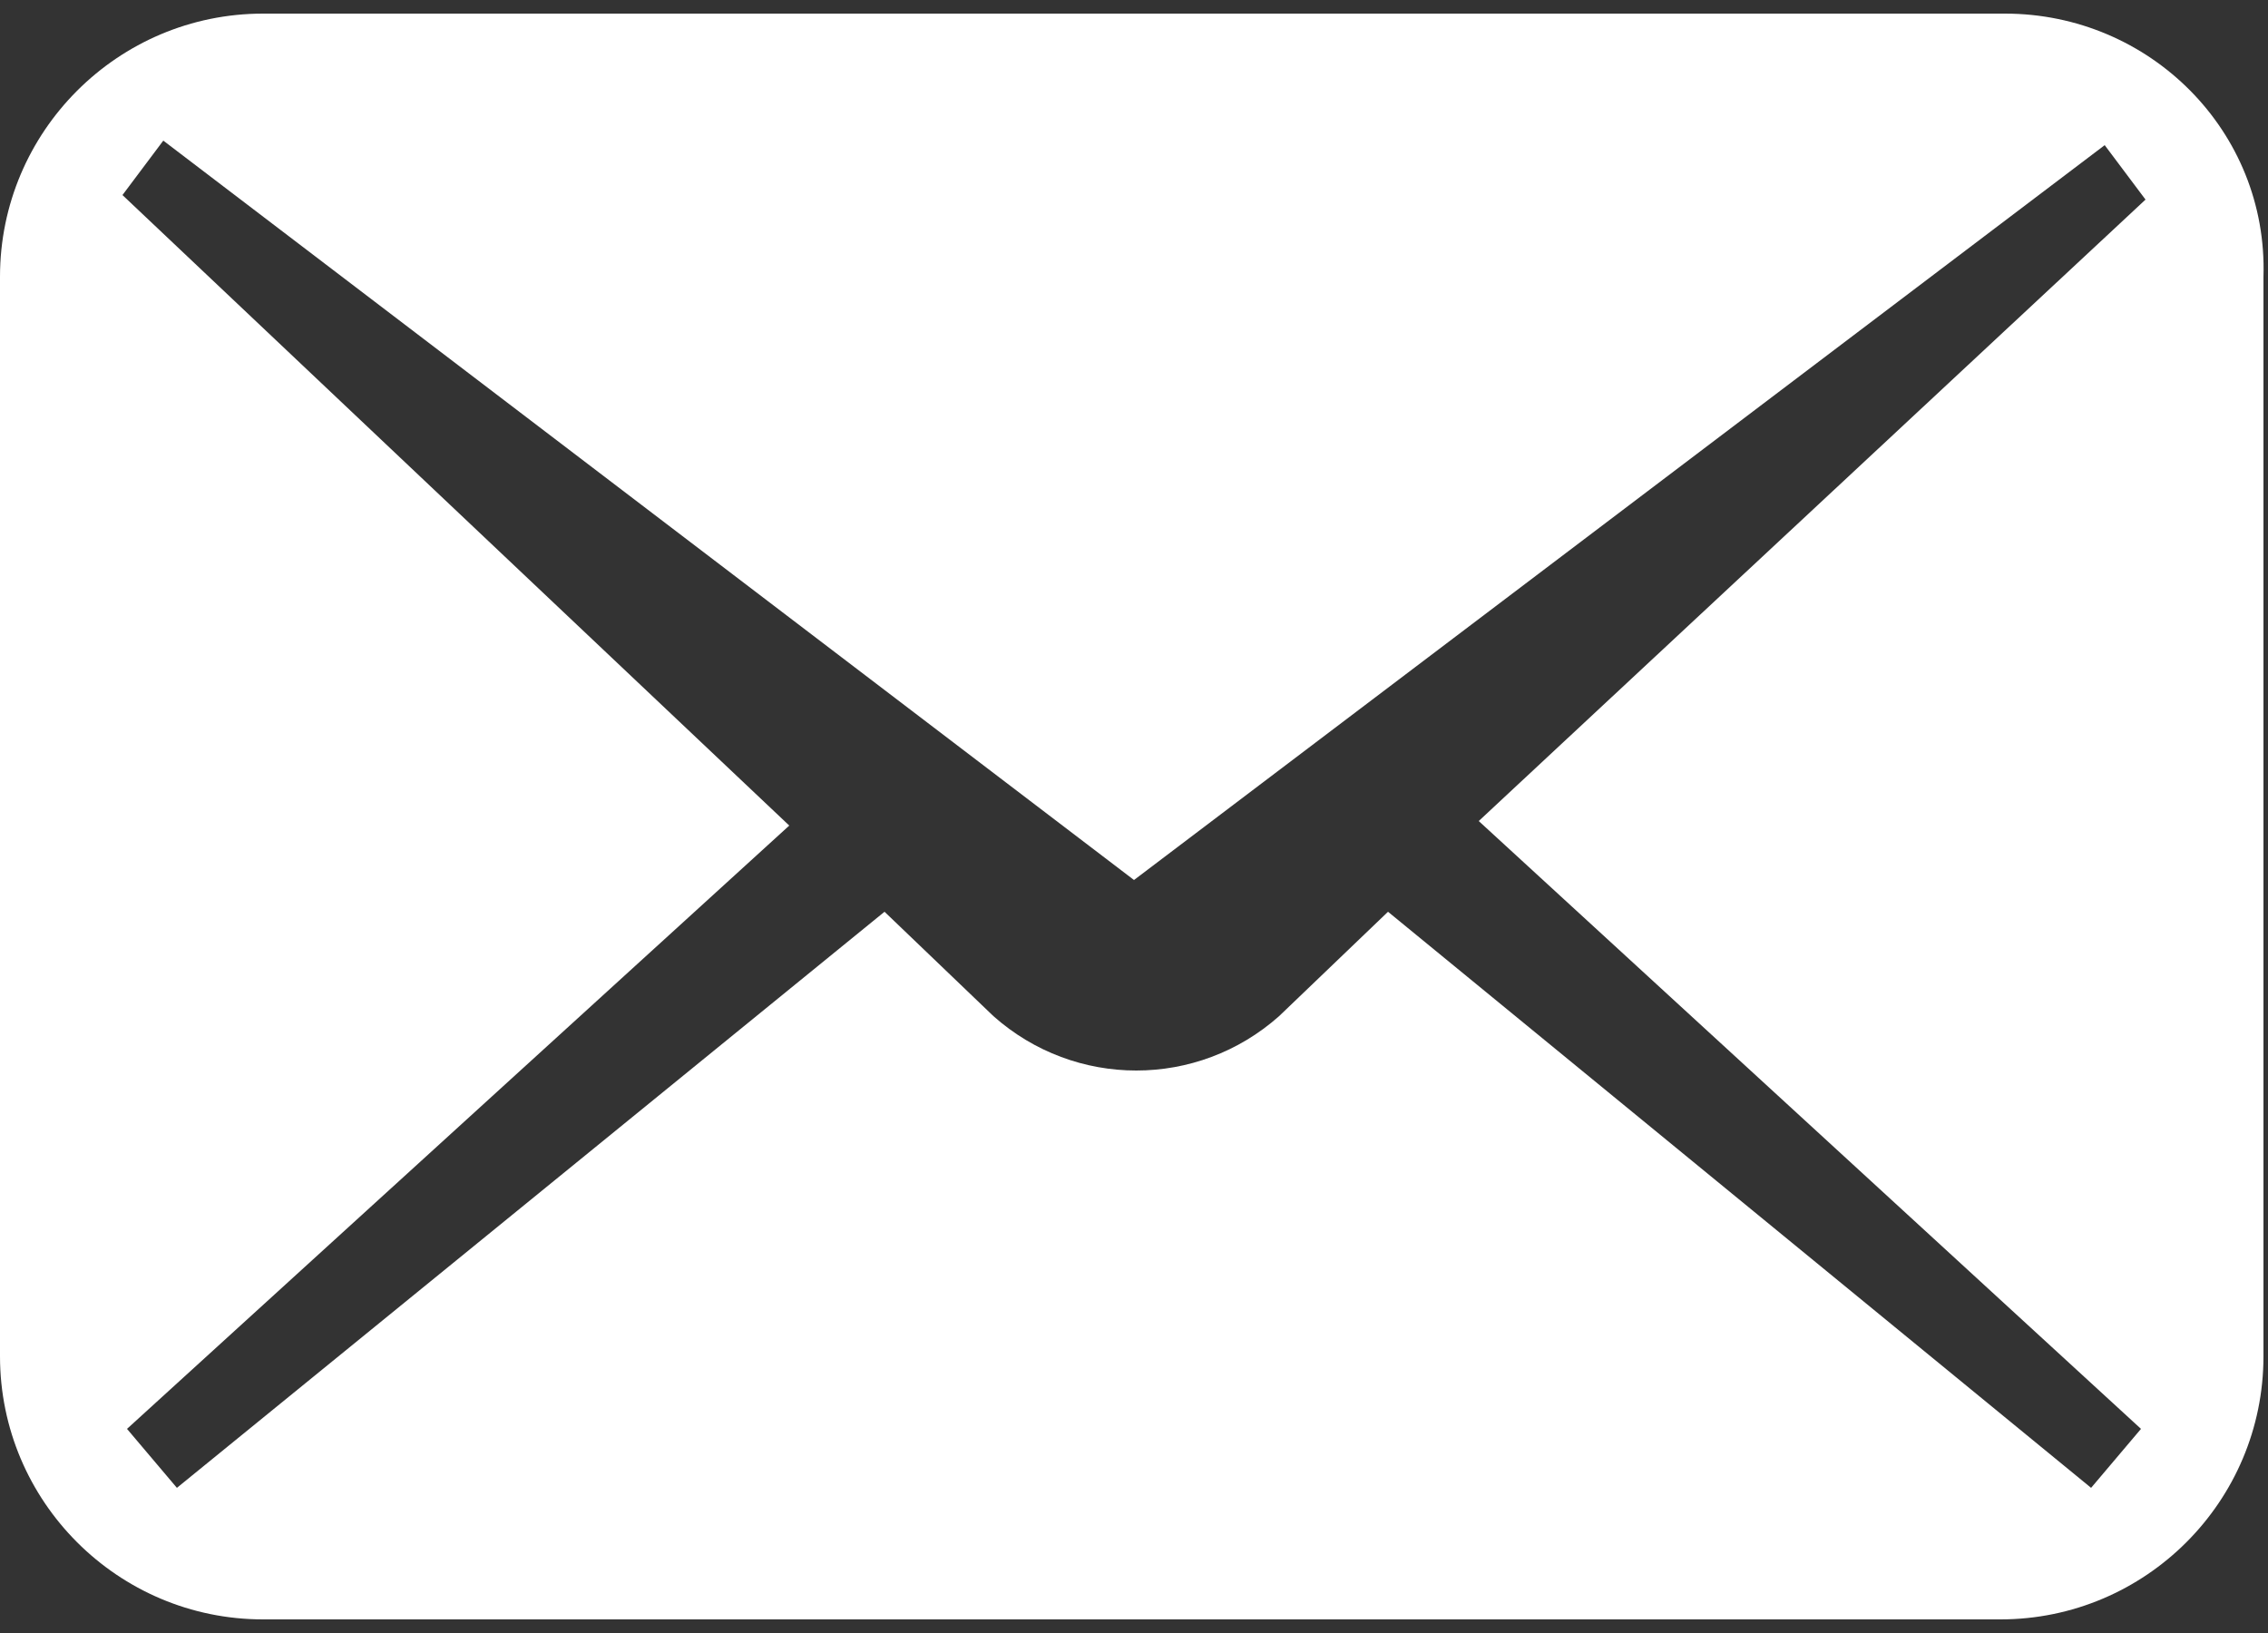
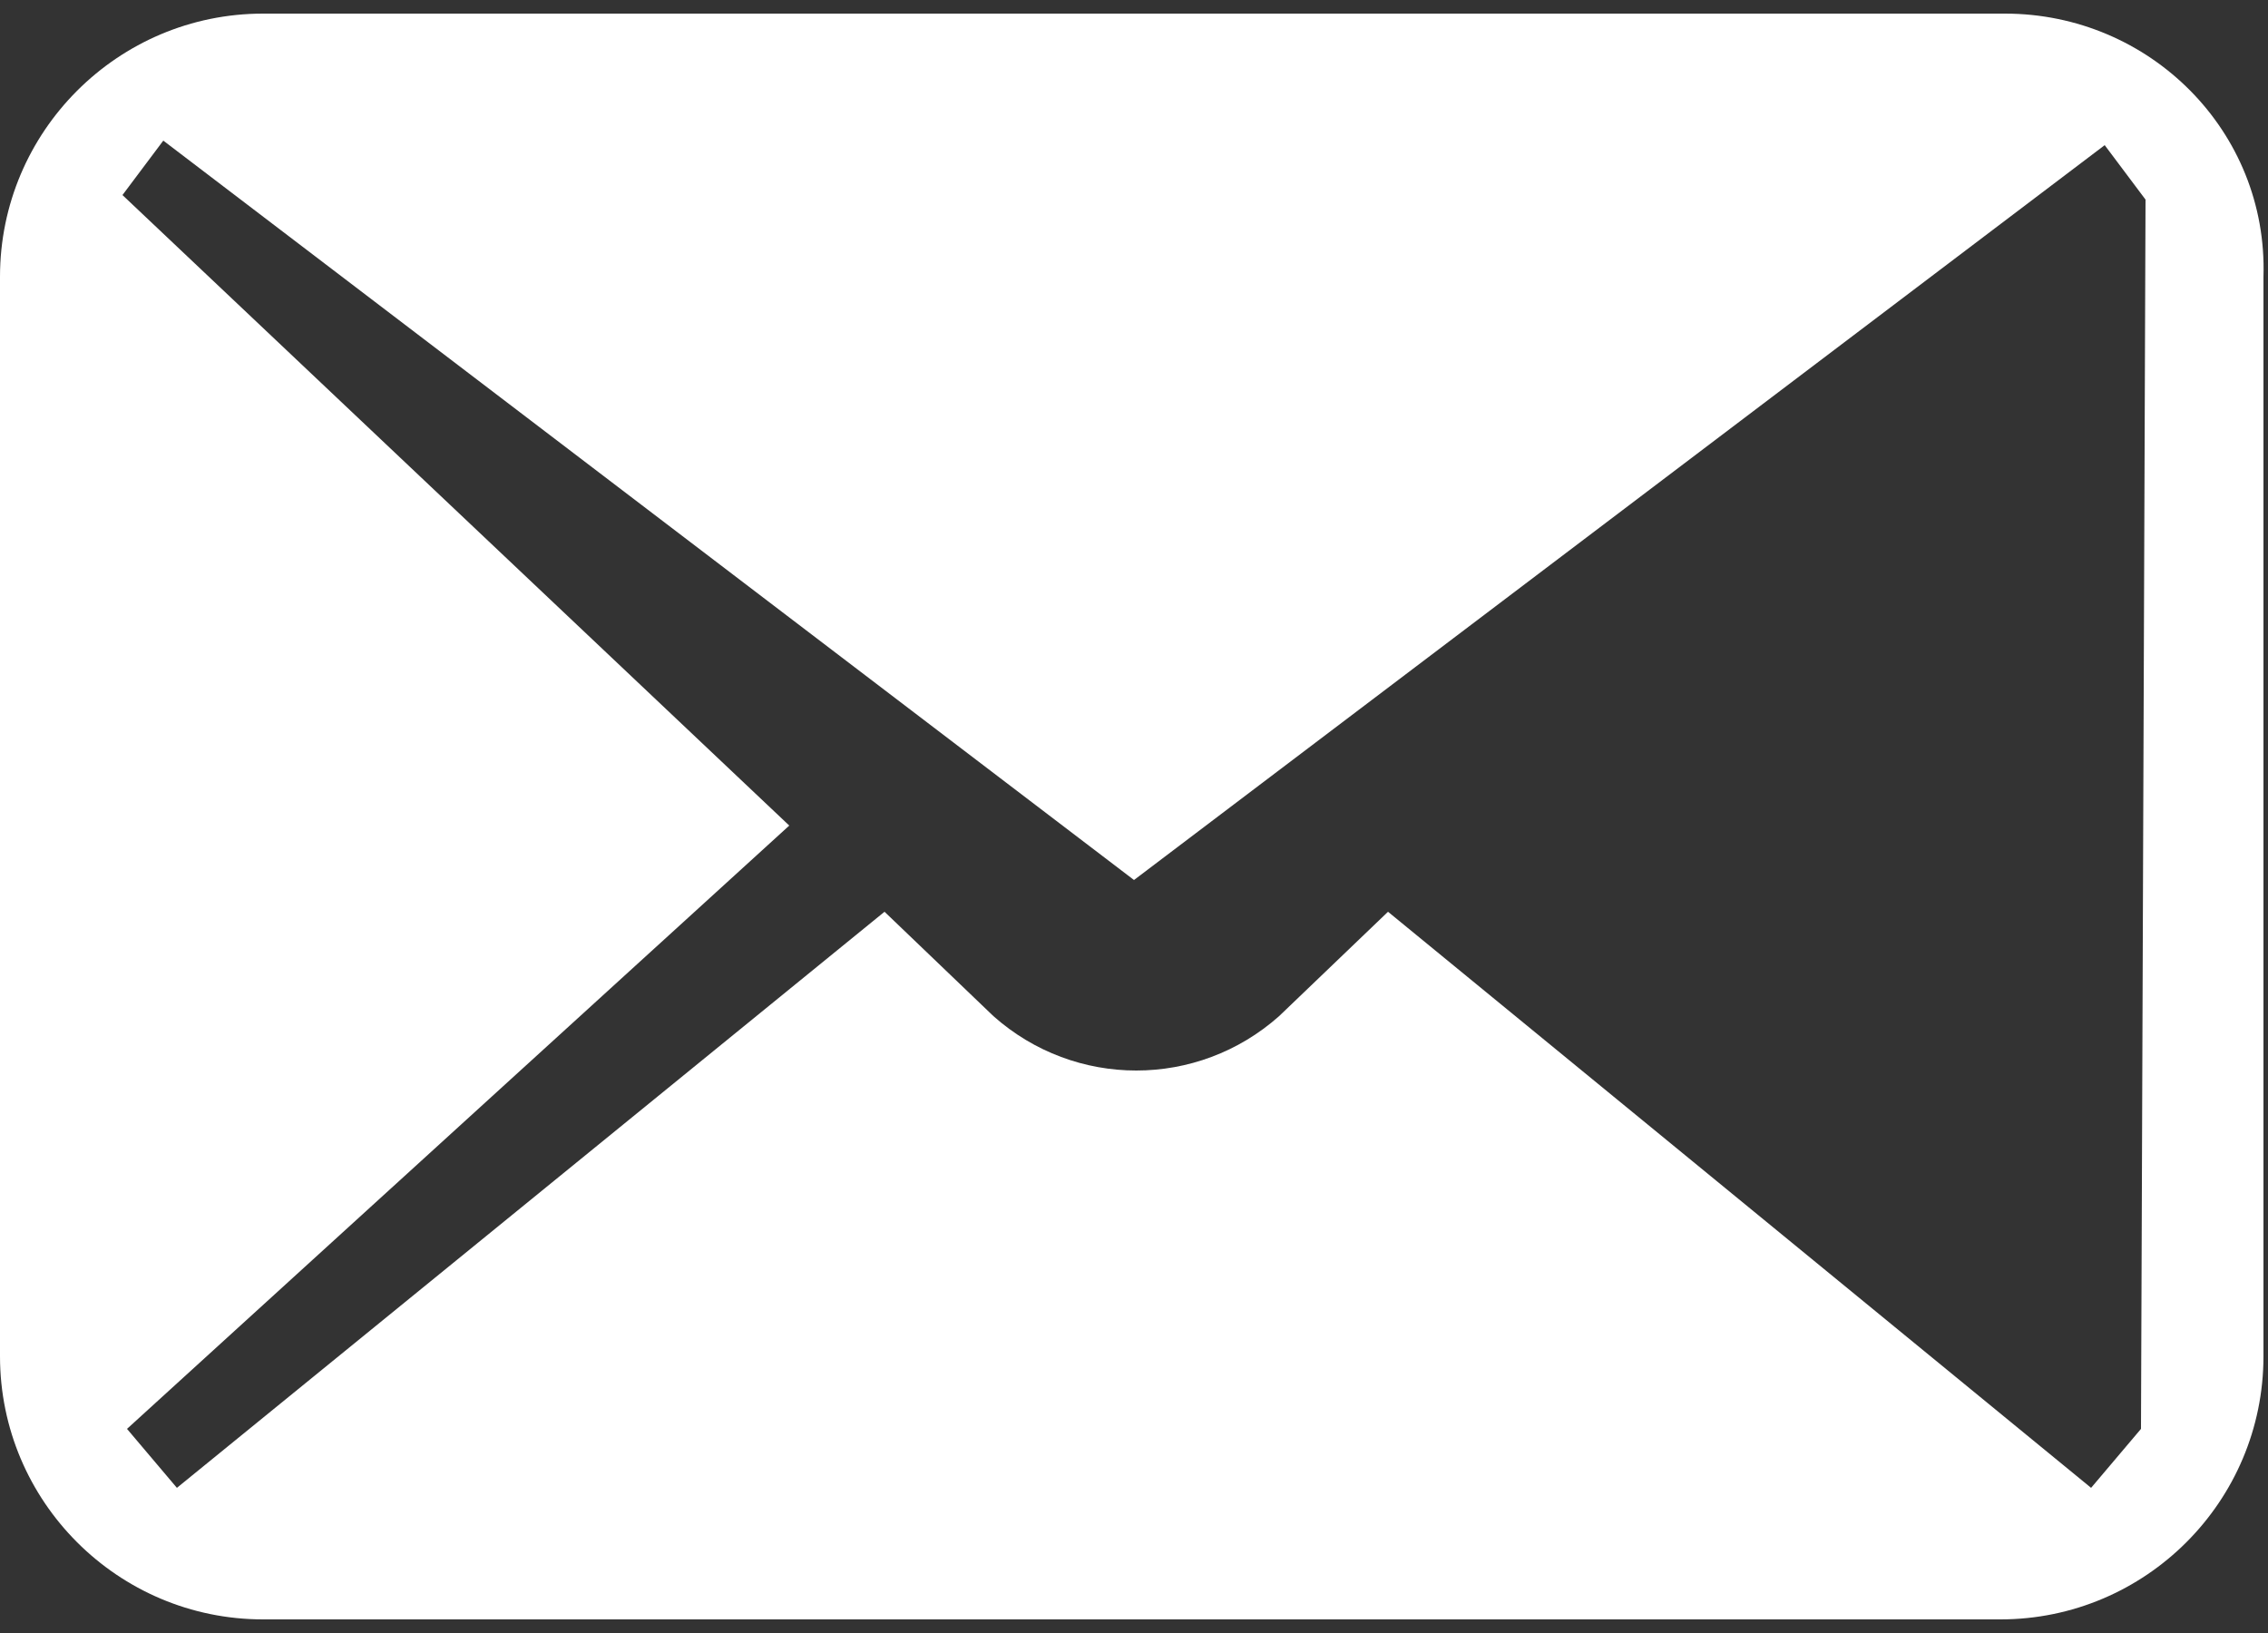
<svg xmlns="http://www.w3.org/2000/svg" version="1.1" id="_x32_" x="0px" y="0px" viewBox="0 0 50 36" style="enable-background:new 0 0 50 36;" xml:space="preserve">
  <rect x="0" y="0" width="50" height="36" fill="#333333" stroke="none" />
  <style type="text/css">
	.st0{fill:#FFFFFF;}
</style>
  <g>
-     <path class="st0" d="M44.2,0.3H5.8C2.6,0.3,0,2.9,0,6.1v23.8c0,3.2,2.6,5.8,5.8,5.8h38.3c3.2,0,5.8-2.6,5.8-5.8V6.1   C50,2.9,47.4,0.3,44.2,0.3z M47.2,31.5l-1.1,1.3L30.6,20.1l-2.4,2.3c-1.8,1.6-4.5,1.6-6.3,0l-2.4-2.3L3.9,32.8l-1.1-1.3l14.6-13.3   L2.7,4.3l0.9-1.2L25,19.4L46.4,3.2l0.9,1.2L32.6,18.1L47.2,31.5z" />
+     <path class="st0" d="M44.2,0.3H5.8C2.6,0.3,0,2.9,0,6.1v23.8c0,3.2,2.6,5.8,5.8,5.8h38.3c3.2,0,5.8-2.6,5.8-5.8V6.1   C50,2.9,47.4,0.3,44.2,0.3z M47.2,31.5l-1.1,1.3L30.6,20.1l-2.4,2.3c-1.8,1.6-4.5,1.6-6.3,0l-2.4-2.3L3.9,32.8l-1.1-1.3l14.6-13.3   L2.7,4.3l0.9-1.2L25,19.4L46.4,3.2l0.9,1.2L47.2,31.5z" />
  </g>
</svg>